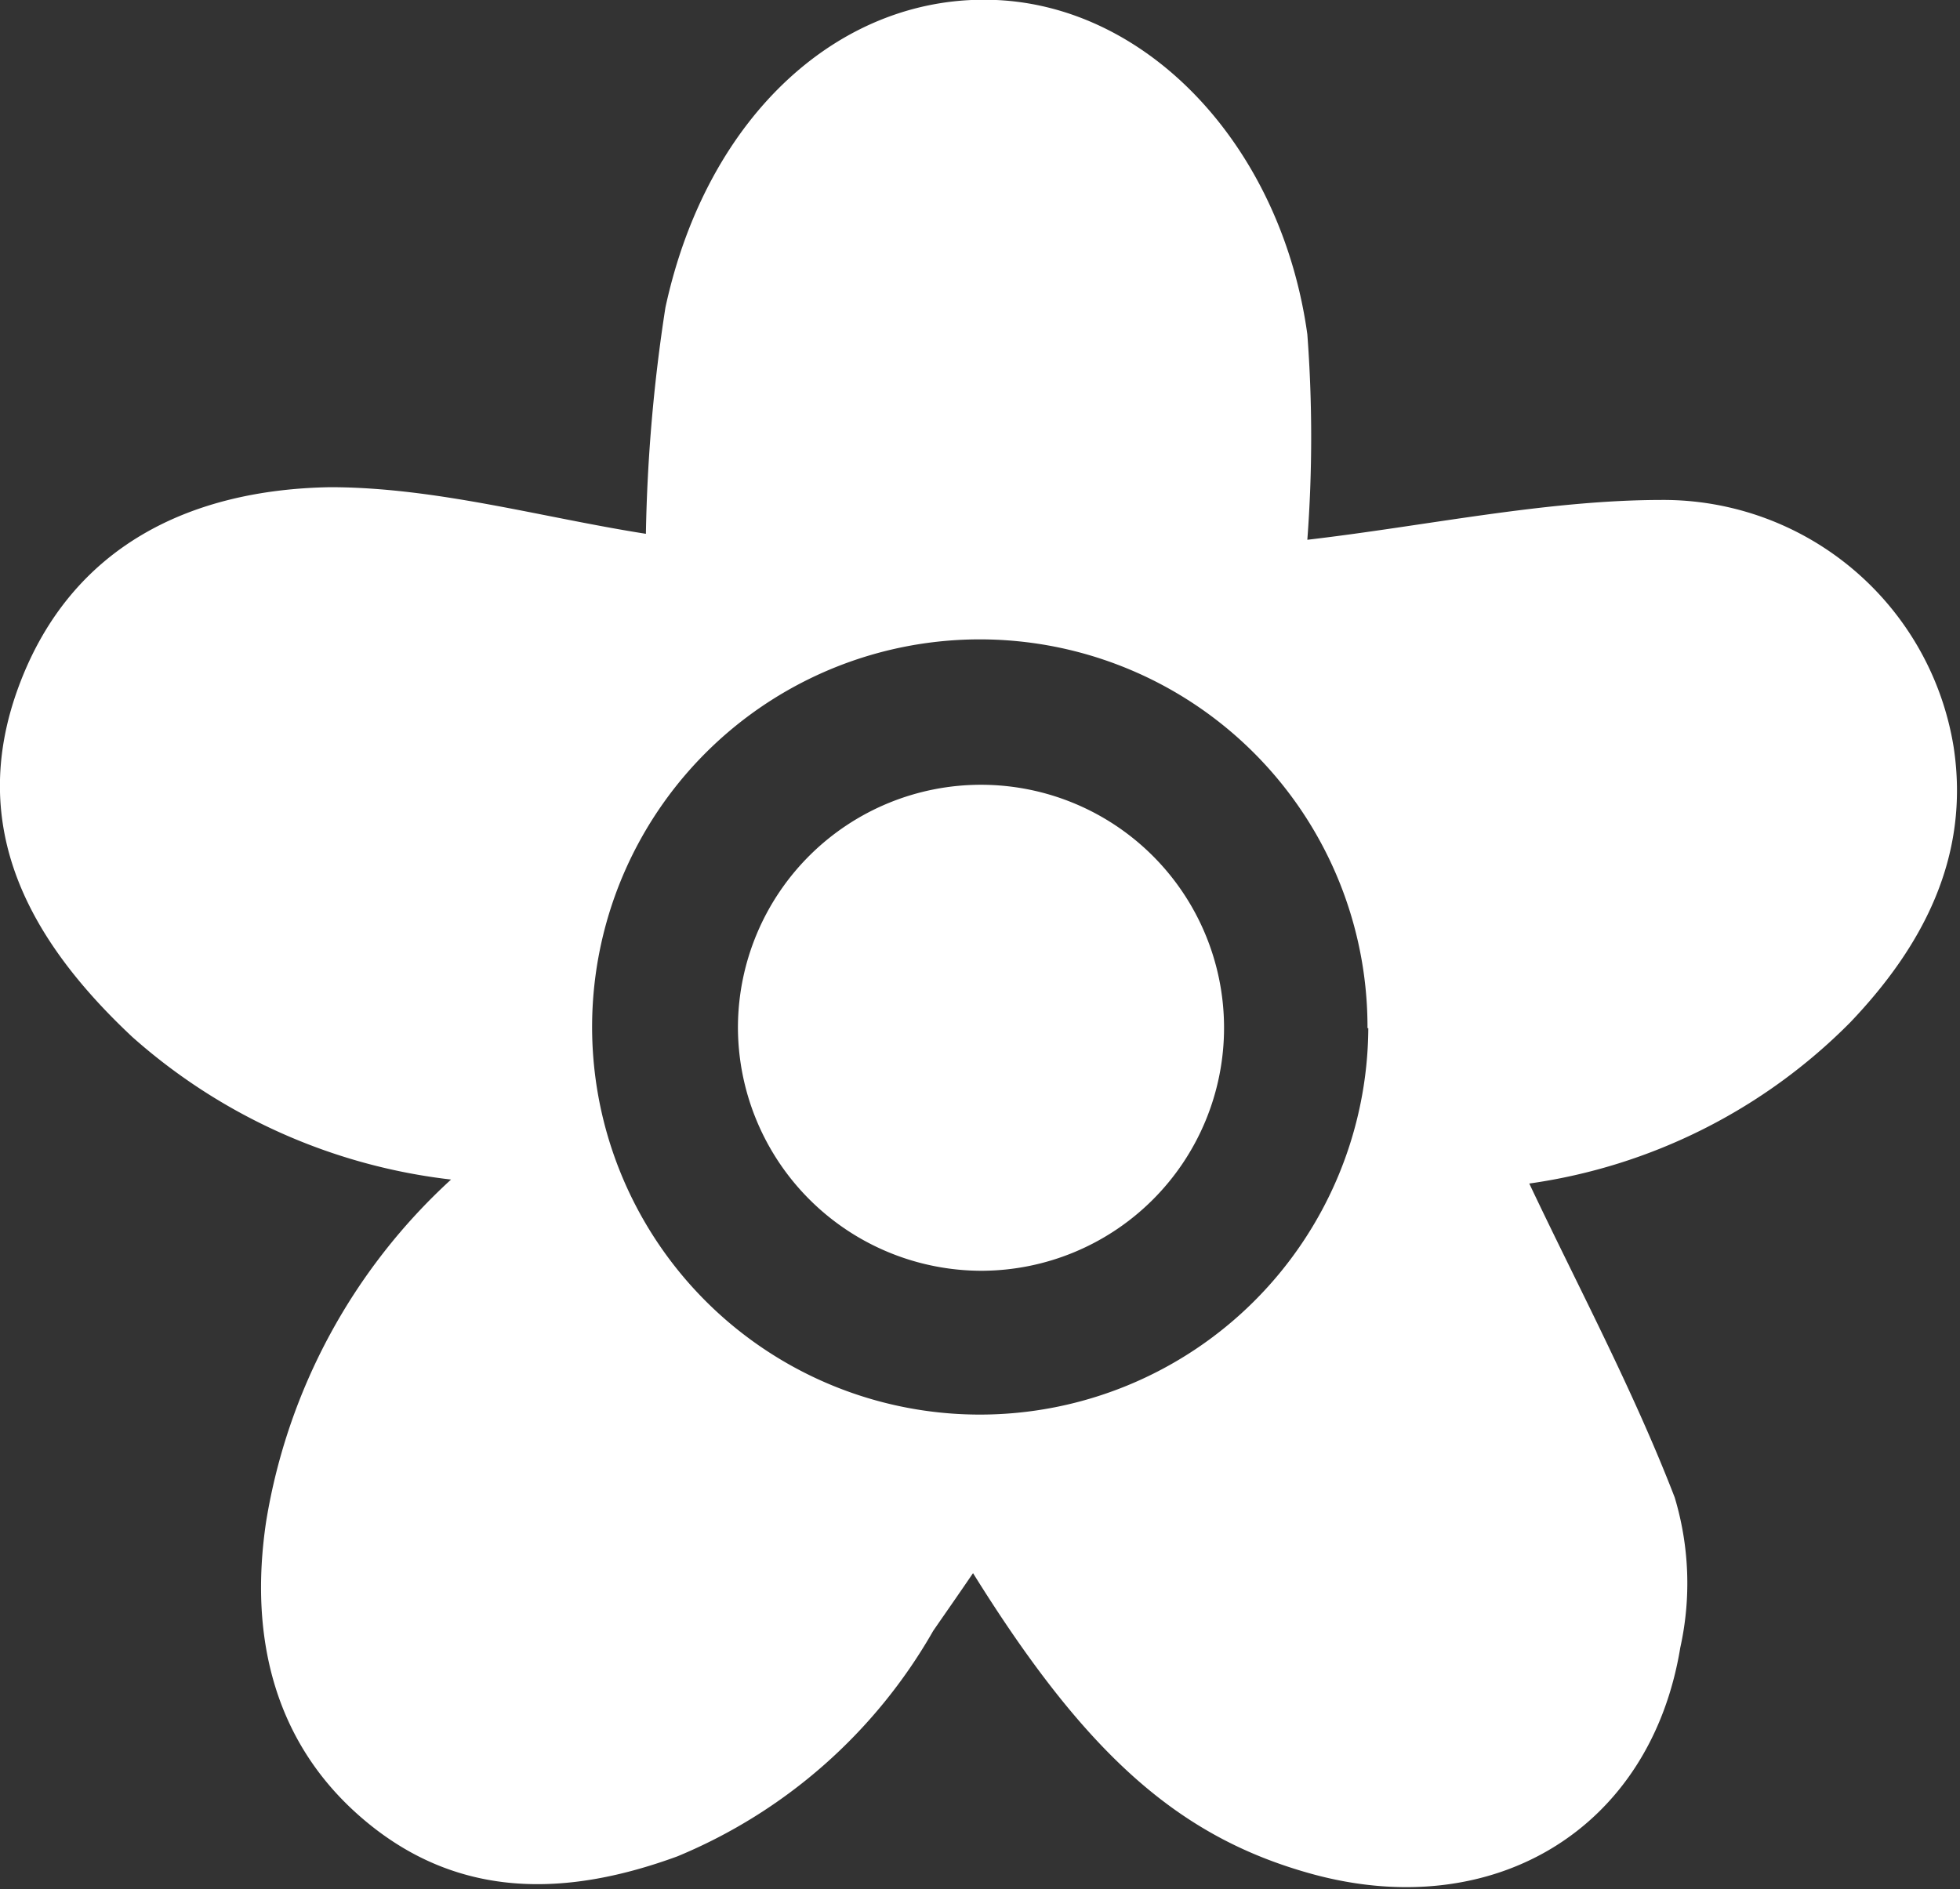
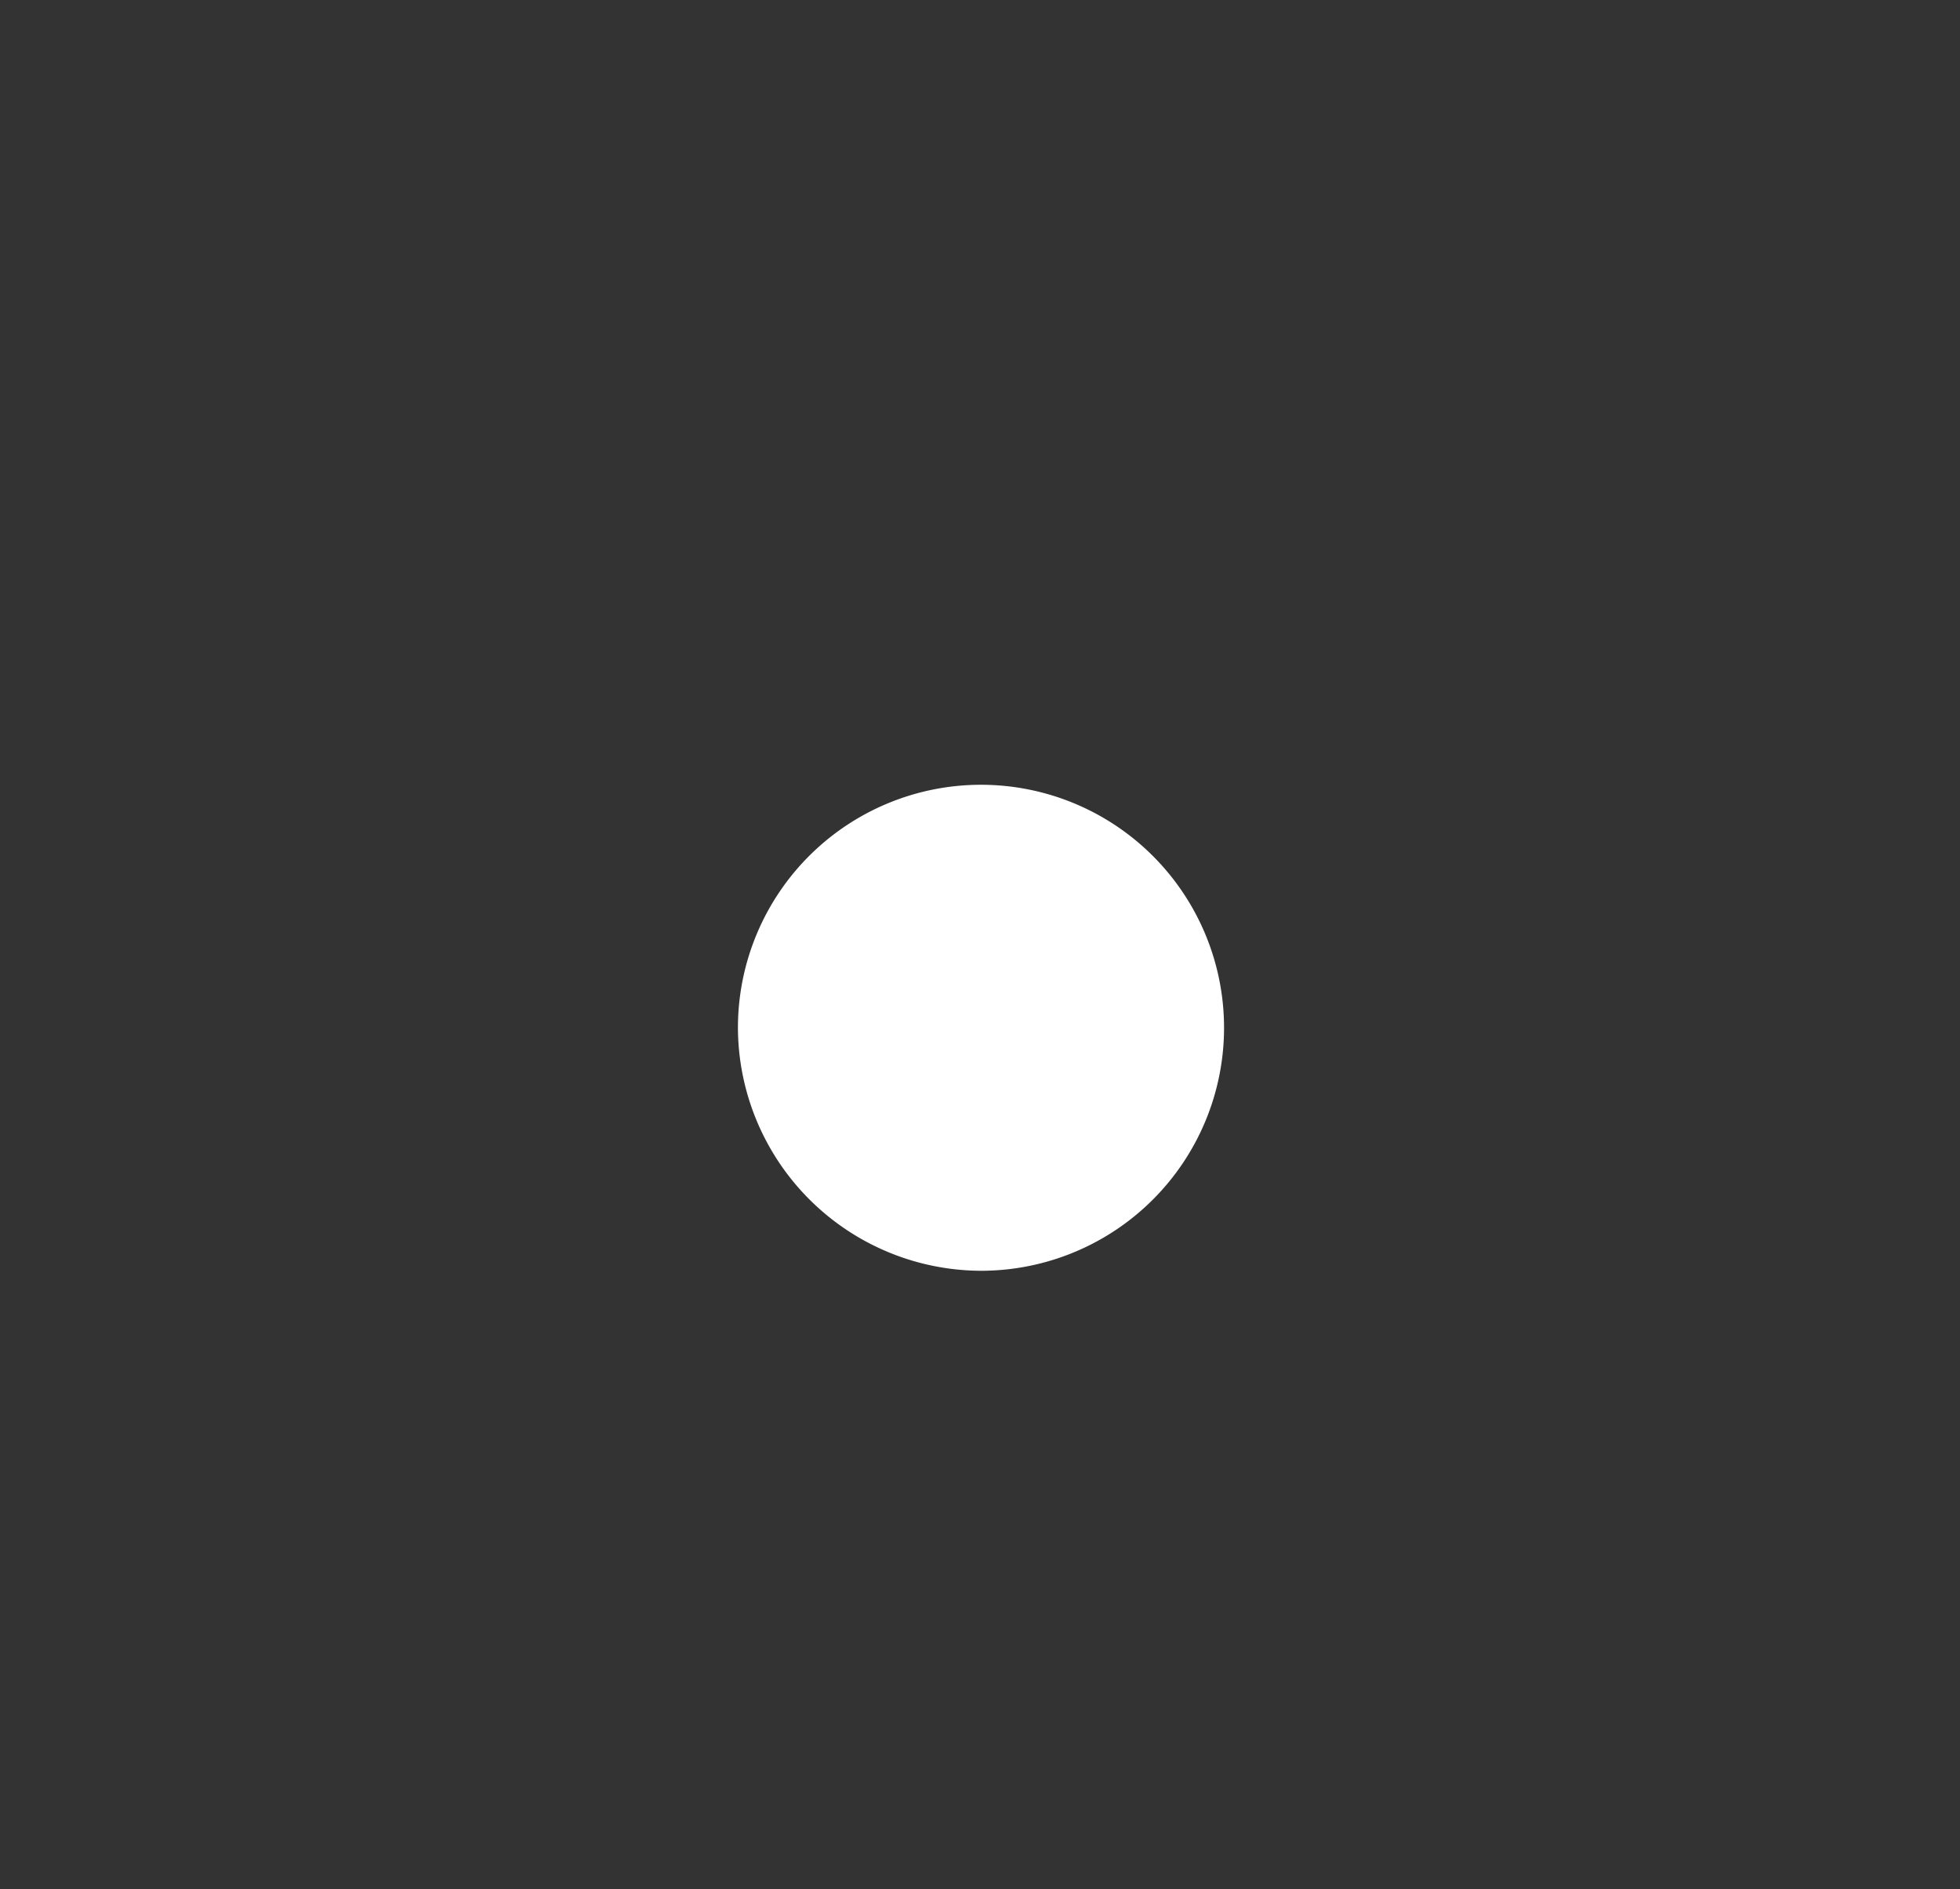
<svg xmlns="http://www.w3.org/2000/svg" viewBox="0 0 49.19 47.42">
  <rect x="0" y="0" width="49.19" height="47.42" fill="#333333" stroke="none" />
  <g id="レイヤー_2" data-name="レイヤー 2">
    <g id="レイヤー_1-2" data-name="レイヤー 1">
-       <path d="M11.32,29.61a14.54,14.54,0,0,1-8-3.58C.76,23.63-.85,20.79.47,17.23s4.36-4.94,7.81-5c2.66,0,5.32.76,7.93,1.17a41.54,41.54,0,0,1,.49-5.68C17.75,2.86,21.14-.17,25,0s7.16,3.71,7.81,8.39a34.49,34.49,0,0,1,0,5.16c3-.35,6-1,8.91-1a7.38,7.38,0,0,1,7.31,6.2c.42,2.75-.77,5-2.59,6.91a14.11,14.11,0,0,1-8.06,4.05c1.22,2.58,2.6,5.16,3.65,7.88a7.48,7.48,0,0,1,.14,3.77c-.75,4.57-4.7,6.93-9.25,5.68-3.34-.92-5.67-3-8.5-7.55-.36.53-.69,1-1,1.45A13.21,13.21,0,0,1,17,46.6c-2.73,1-5.41,1.09-7.76-.83s-3-4.65-2.56-7.58A14.87,14.87,0,0,1,11.32,29.61Zm23-3.8a9.73,9.73,0,1,0-9.75,9.7A9.75,9.75,0,0,0,34.34,25.81Z" style="fill:#fff" />
      <path d="M18.52,25.76a6.1,6.1,0,1,1,6.11,6.14A6.12,6.12,0,0,1,18.52,25.76Z" style="fill:#fff" />
    </g>
  </g>
</svg>